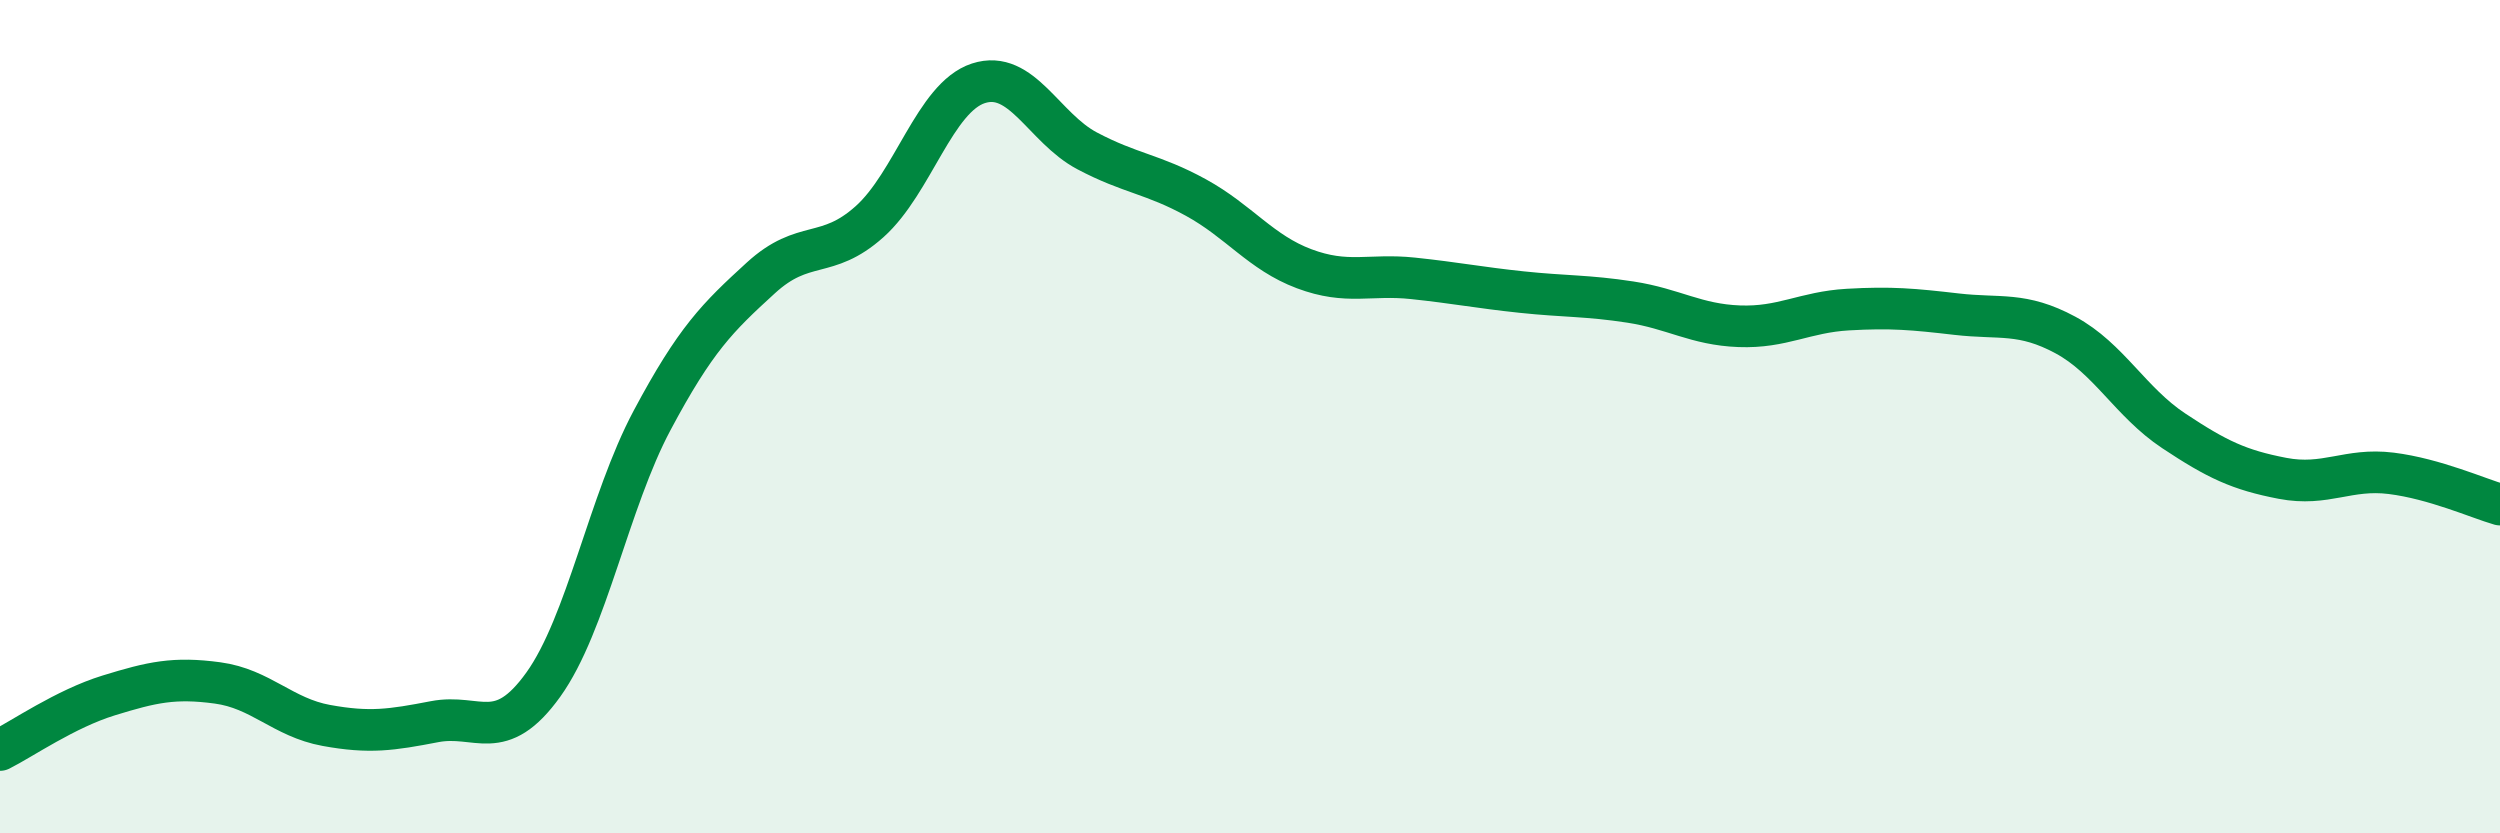
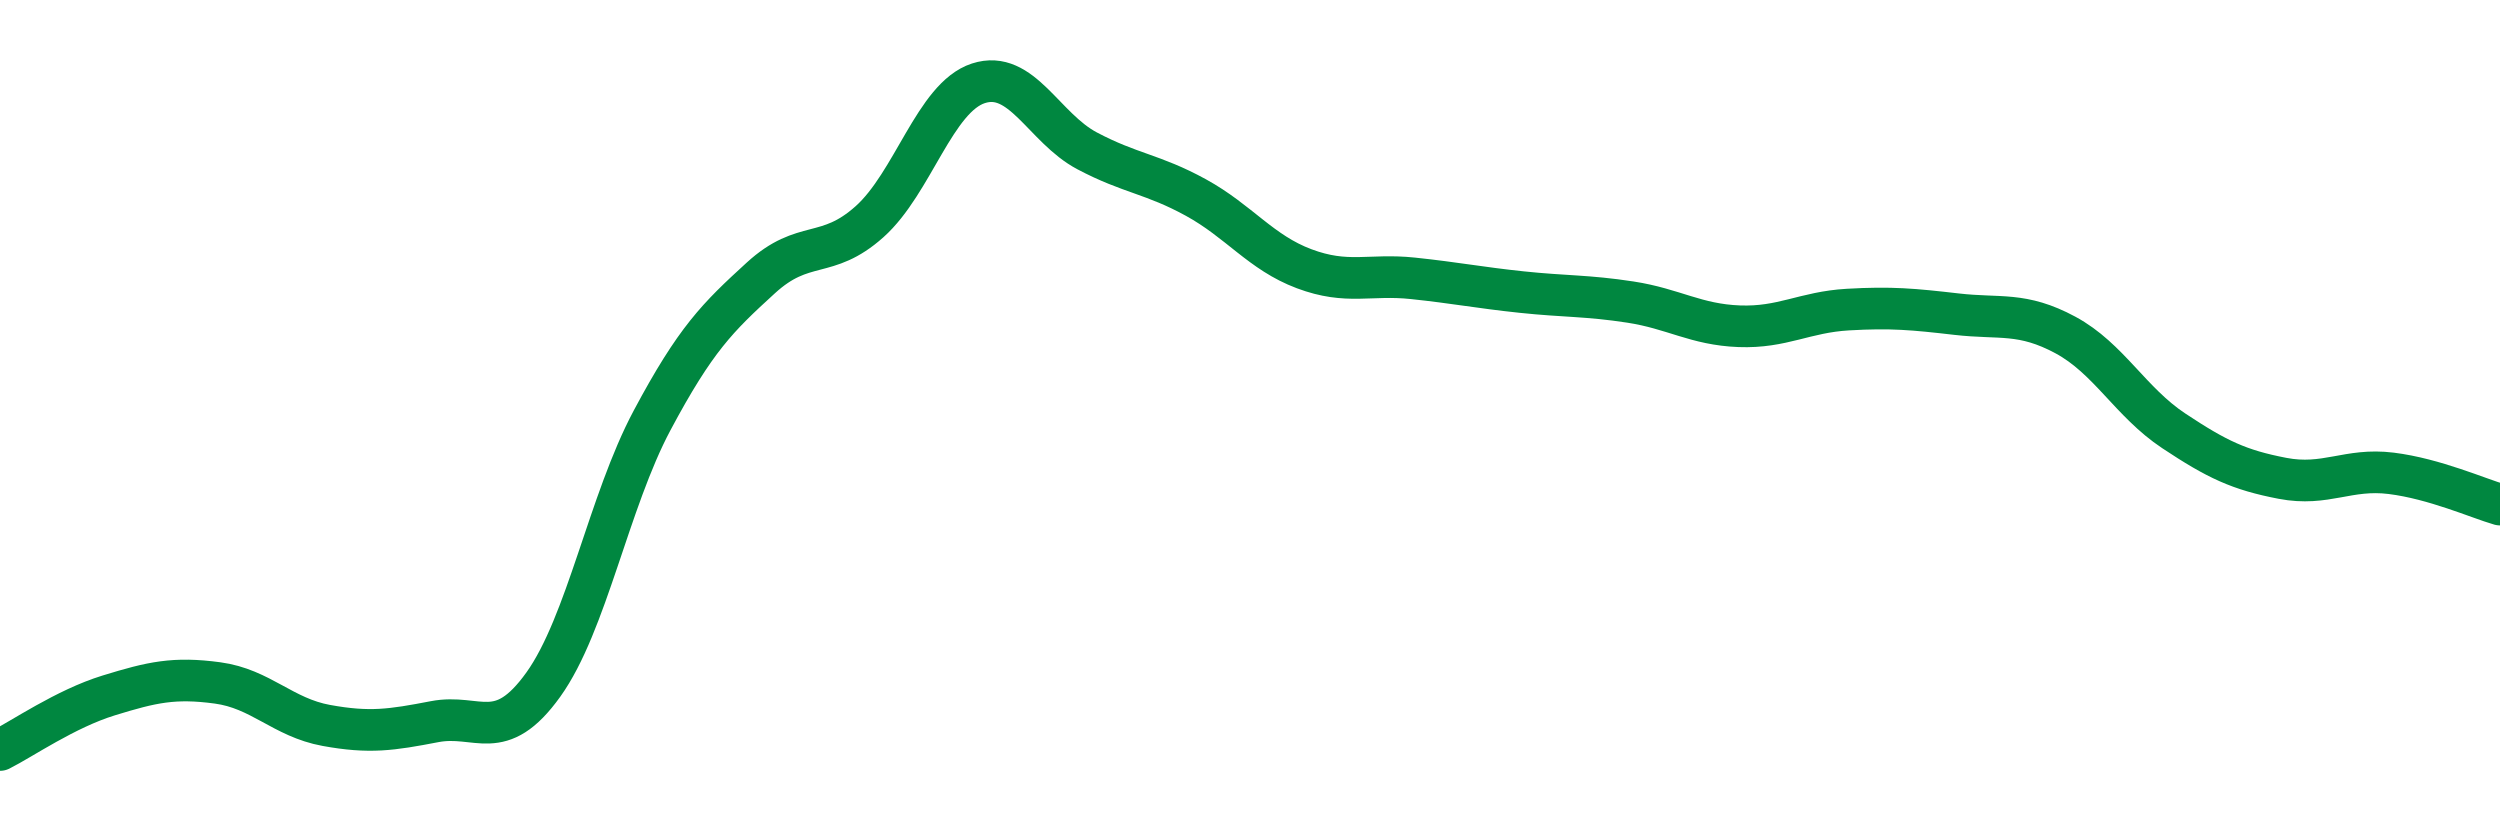
<svg xmlns="http://www.w3.org/2000/svg" width="60" height="20" viewBox="0 0 60 20">
-   <path d="M 0,18 C 0.52,17.74 1.57,17.01 2.61,16.69 C 3.65,16.37 4.18,16.25 5.22,16.39 C 6.26,16.53 6.79,17.22 7.83,17.41 C 8.87,17.6 9.39,17.52 10.43,17.32 C 11.47,17.12 12,17.88 13.04,16.43 C 14.08,14.98 14.61,12.04 15.65,10.09 C 16.69,8.14 17.22,7.62 18.26,6.67 C 19.3,5.72 19.83,6.25 20.87,5.32 C 21.91,4.39 22.44,2.34 23.48,2 C 24.52,1.66 25.05,3.07 26.09,3.62 C 27.13,4.17 27.66,4.17 28.7,4.74 C 29.74,5.31 30.26,6.06 31.3,6.45 C 32.34,6.84 32.87,6.57 33.91,6.68 C 34.95,6.79 35.48,6.9 36.52,7.01 C 37.56,7.12 38.09,7.09 39.13,7.25 C 40.17,7.41 40.7,7.79 41.74,7.83 C 42.78,7.87 43.31,7.49 44.35,7.43 C 45.39,7.37 45.92,7.42 46.96,7.54 C 48,7.66 48.53,7.48 49.57,8.04 C 50.61,8.6 51.13,9.65 52.17,10.34 C 53.21,11.03 53.74,11.28 54.78,11.48 C 55.82,11.68 56.35,11.23 57.39,11.36 C 58.43,11.49 59.48,11.96 60,12.11L60 20L0 20Z" fill="#008740" opacity="0.1" stroke-linecap="round" stroke-linejoin="round" />
  <path d="M 0,18 C 0.52,17.74 1.57,17.01 2.61,16.69 C 3.65,16.37 4.18,16.25 5.22,16.39 C 6.26,16.53 6.79,17.22 7.83,17.41 C 8.87,17.6 9.39,17.52 10.43,17.32 C 11.47,17.12 12,17.88 13.04,16.43 C 14.08,14.98 14.61,12.04 15.65,10.09 C 16.69,8.14 17.22,7.62 18.26,6.67 C 19.3,5.72 19.83,6.25 20.87,5.32 C 21.91,4.39 22.44,2.34 23.48,2 C 24.52,1.66 25.05,3.07 26.09,3.62 C 27.13,4.17 27.66,4.17 28.7,4.74 C 29.74,5.31 30.26,6.06 31.3,6.45 C 32.34,6.84 32.87,6.57 33.91,6.68 C 34.95,6.79 35.48,6.9 36.52,7.01 C 37.56,7.12 38.09,7.09 39.13,7.25 C 40.17,7.41 40.7,7.79 41.74,7.83 C 42.78,7.87 43.31,7.49 44.35,7.43 C 45.39,7.37 45.92,7.42 46.96,7.54 C 48,7.66 48.53,7.48 49.57,8.04 C 50.61,8.6 51.13,9.65 52.17,10.34 C 53.21,11.03 53.74,11.28 54.78,11.48 C 55.82,11.68 56.35,11.23 57.39,11.36 C 58.43,11.49 59.48,11.96 60,12.11" stroke="#008740" stroke-width="1" fill="none" stroke-linecap="round" stroke-linejoin="round" />
</svg>